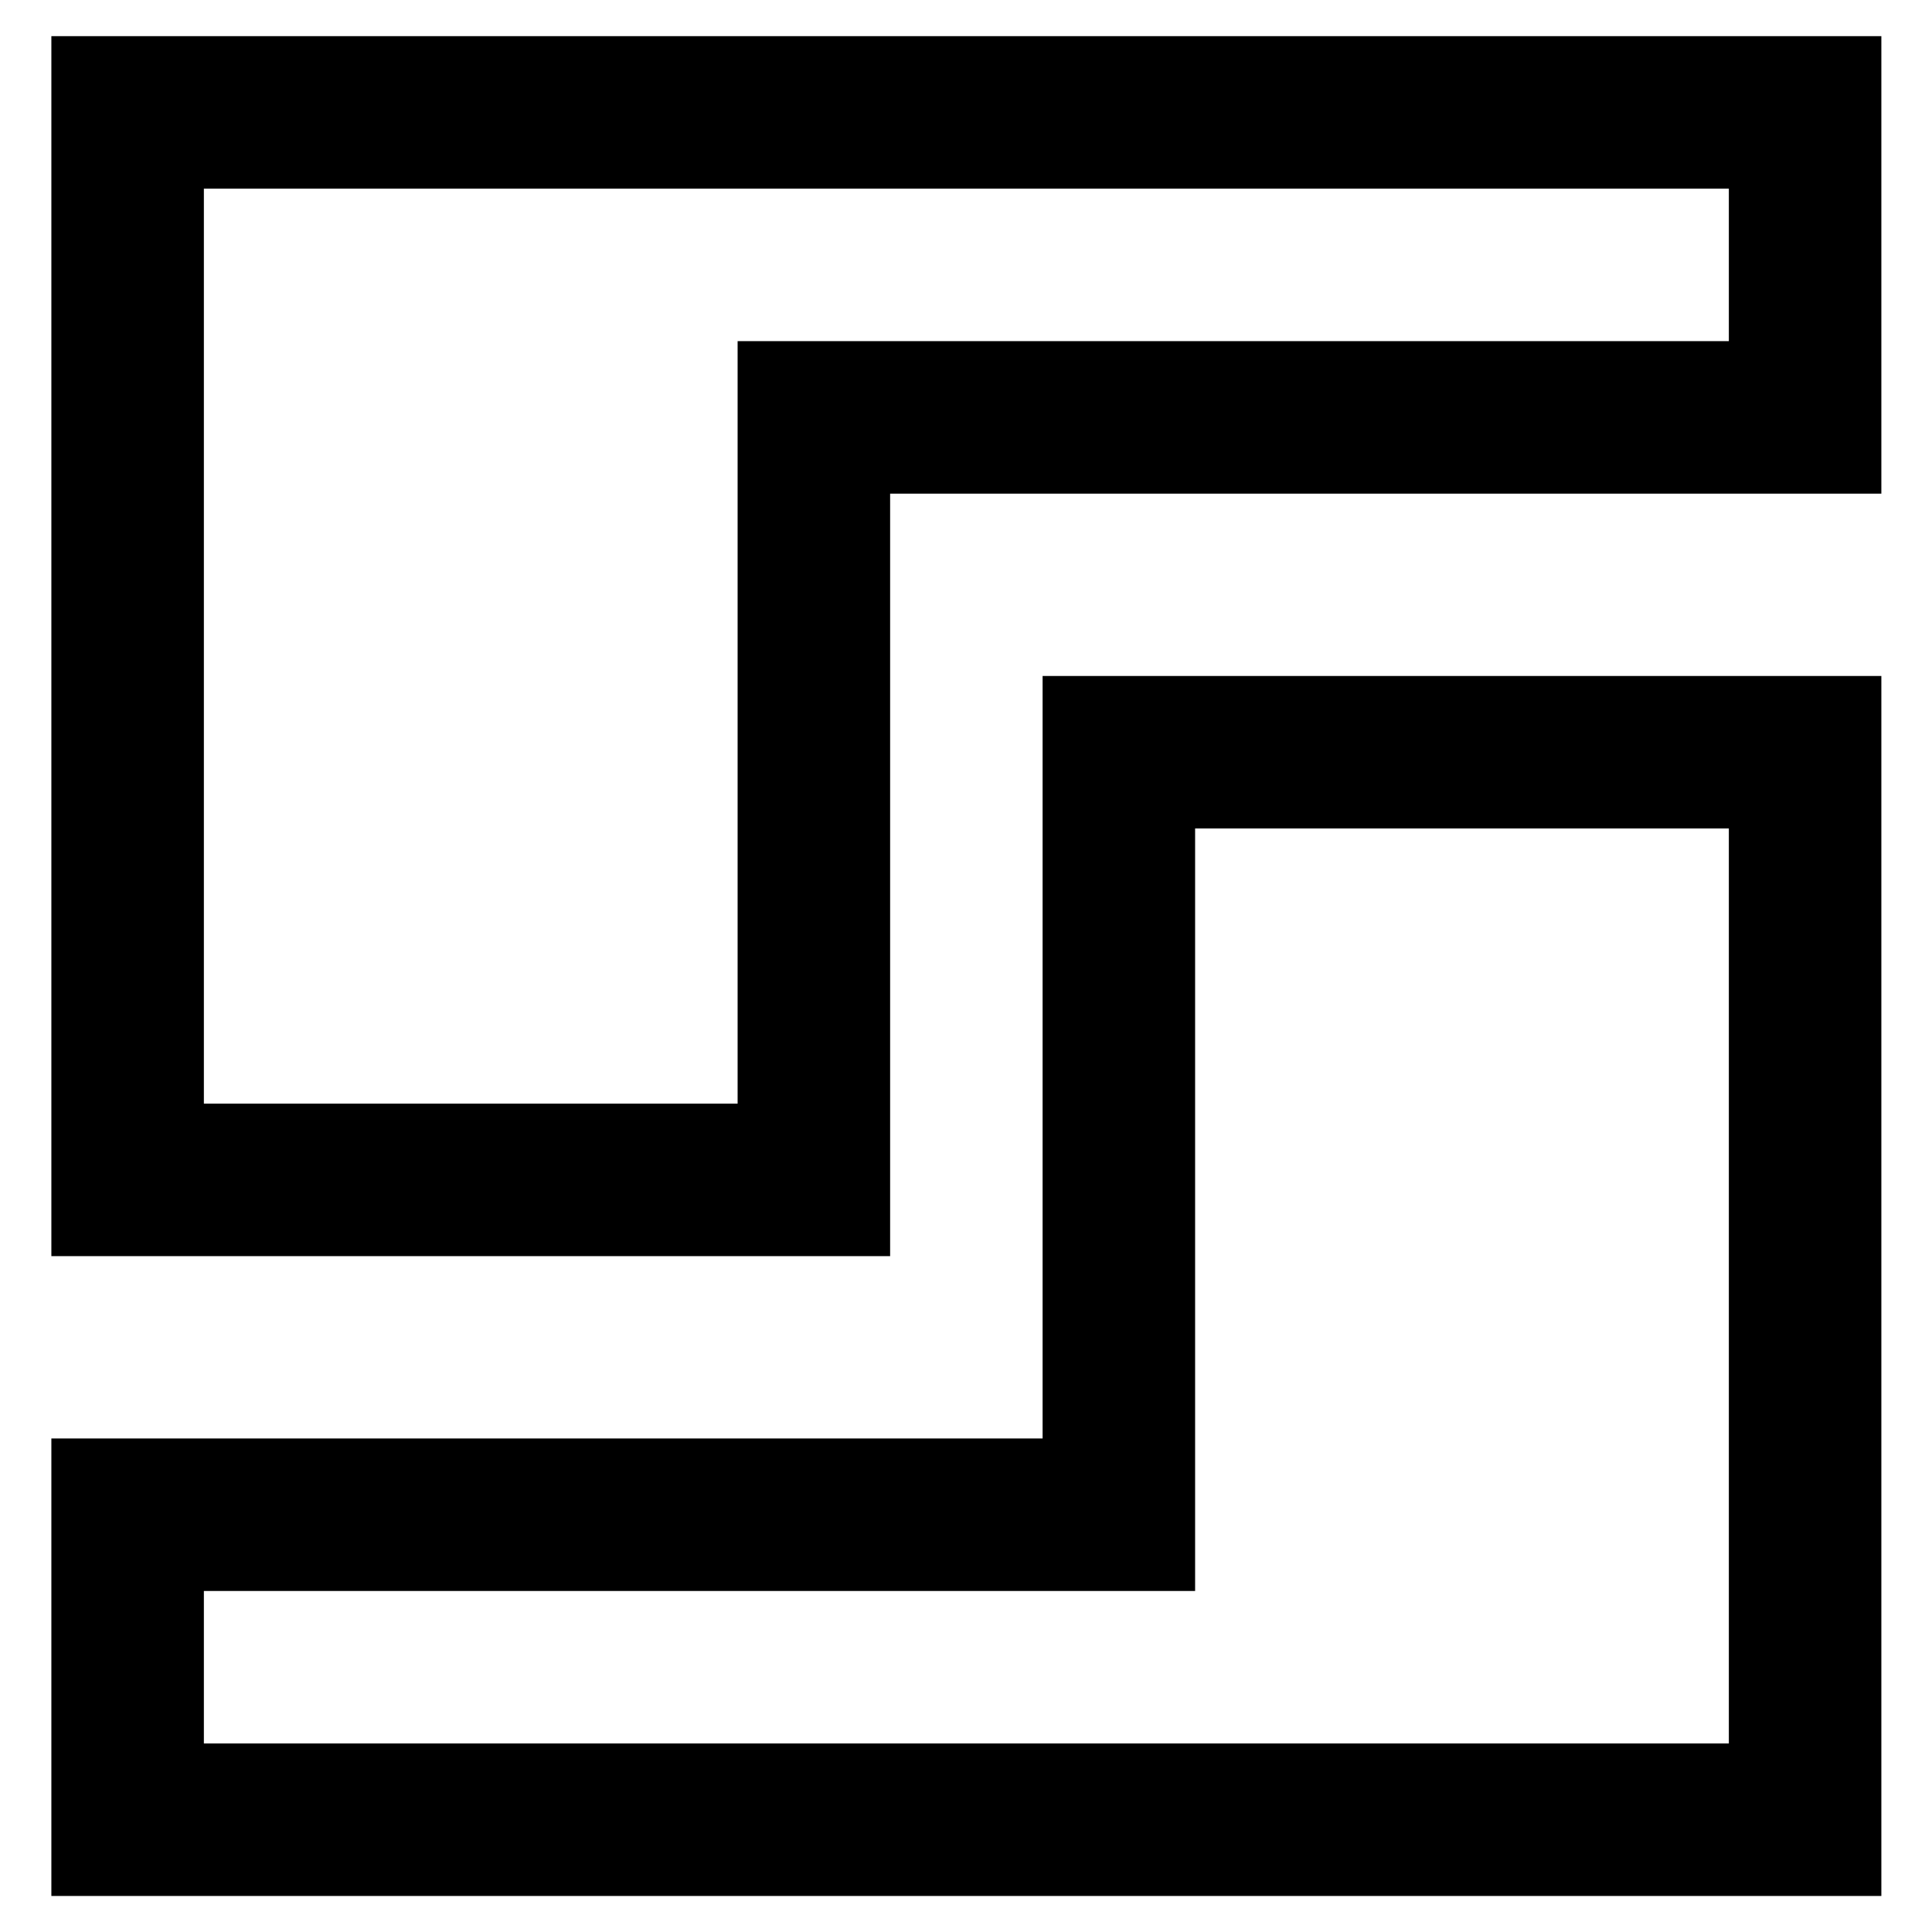
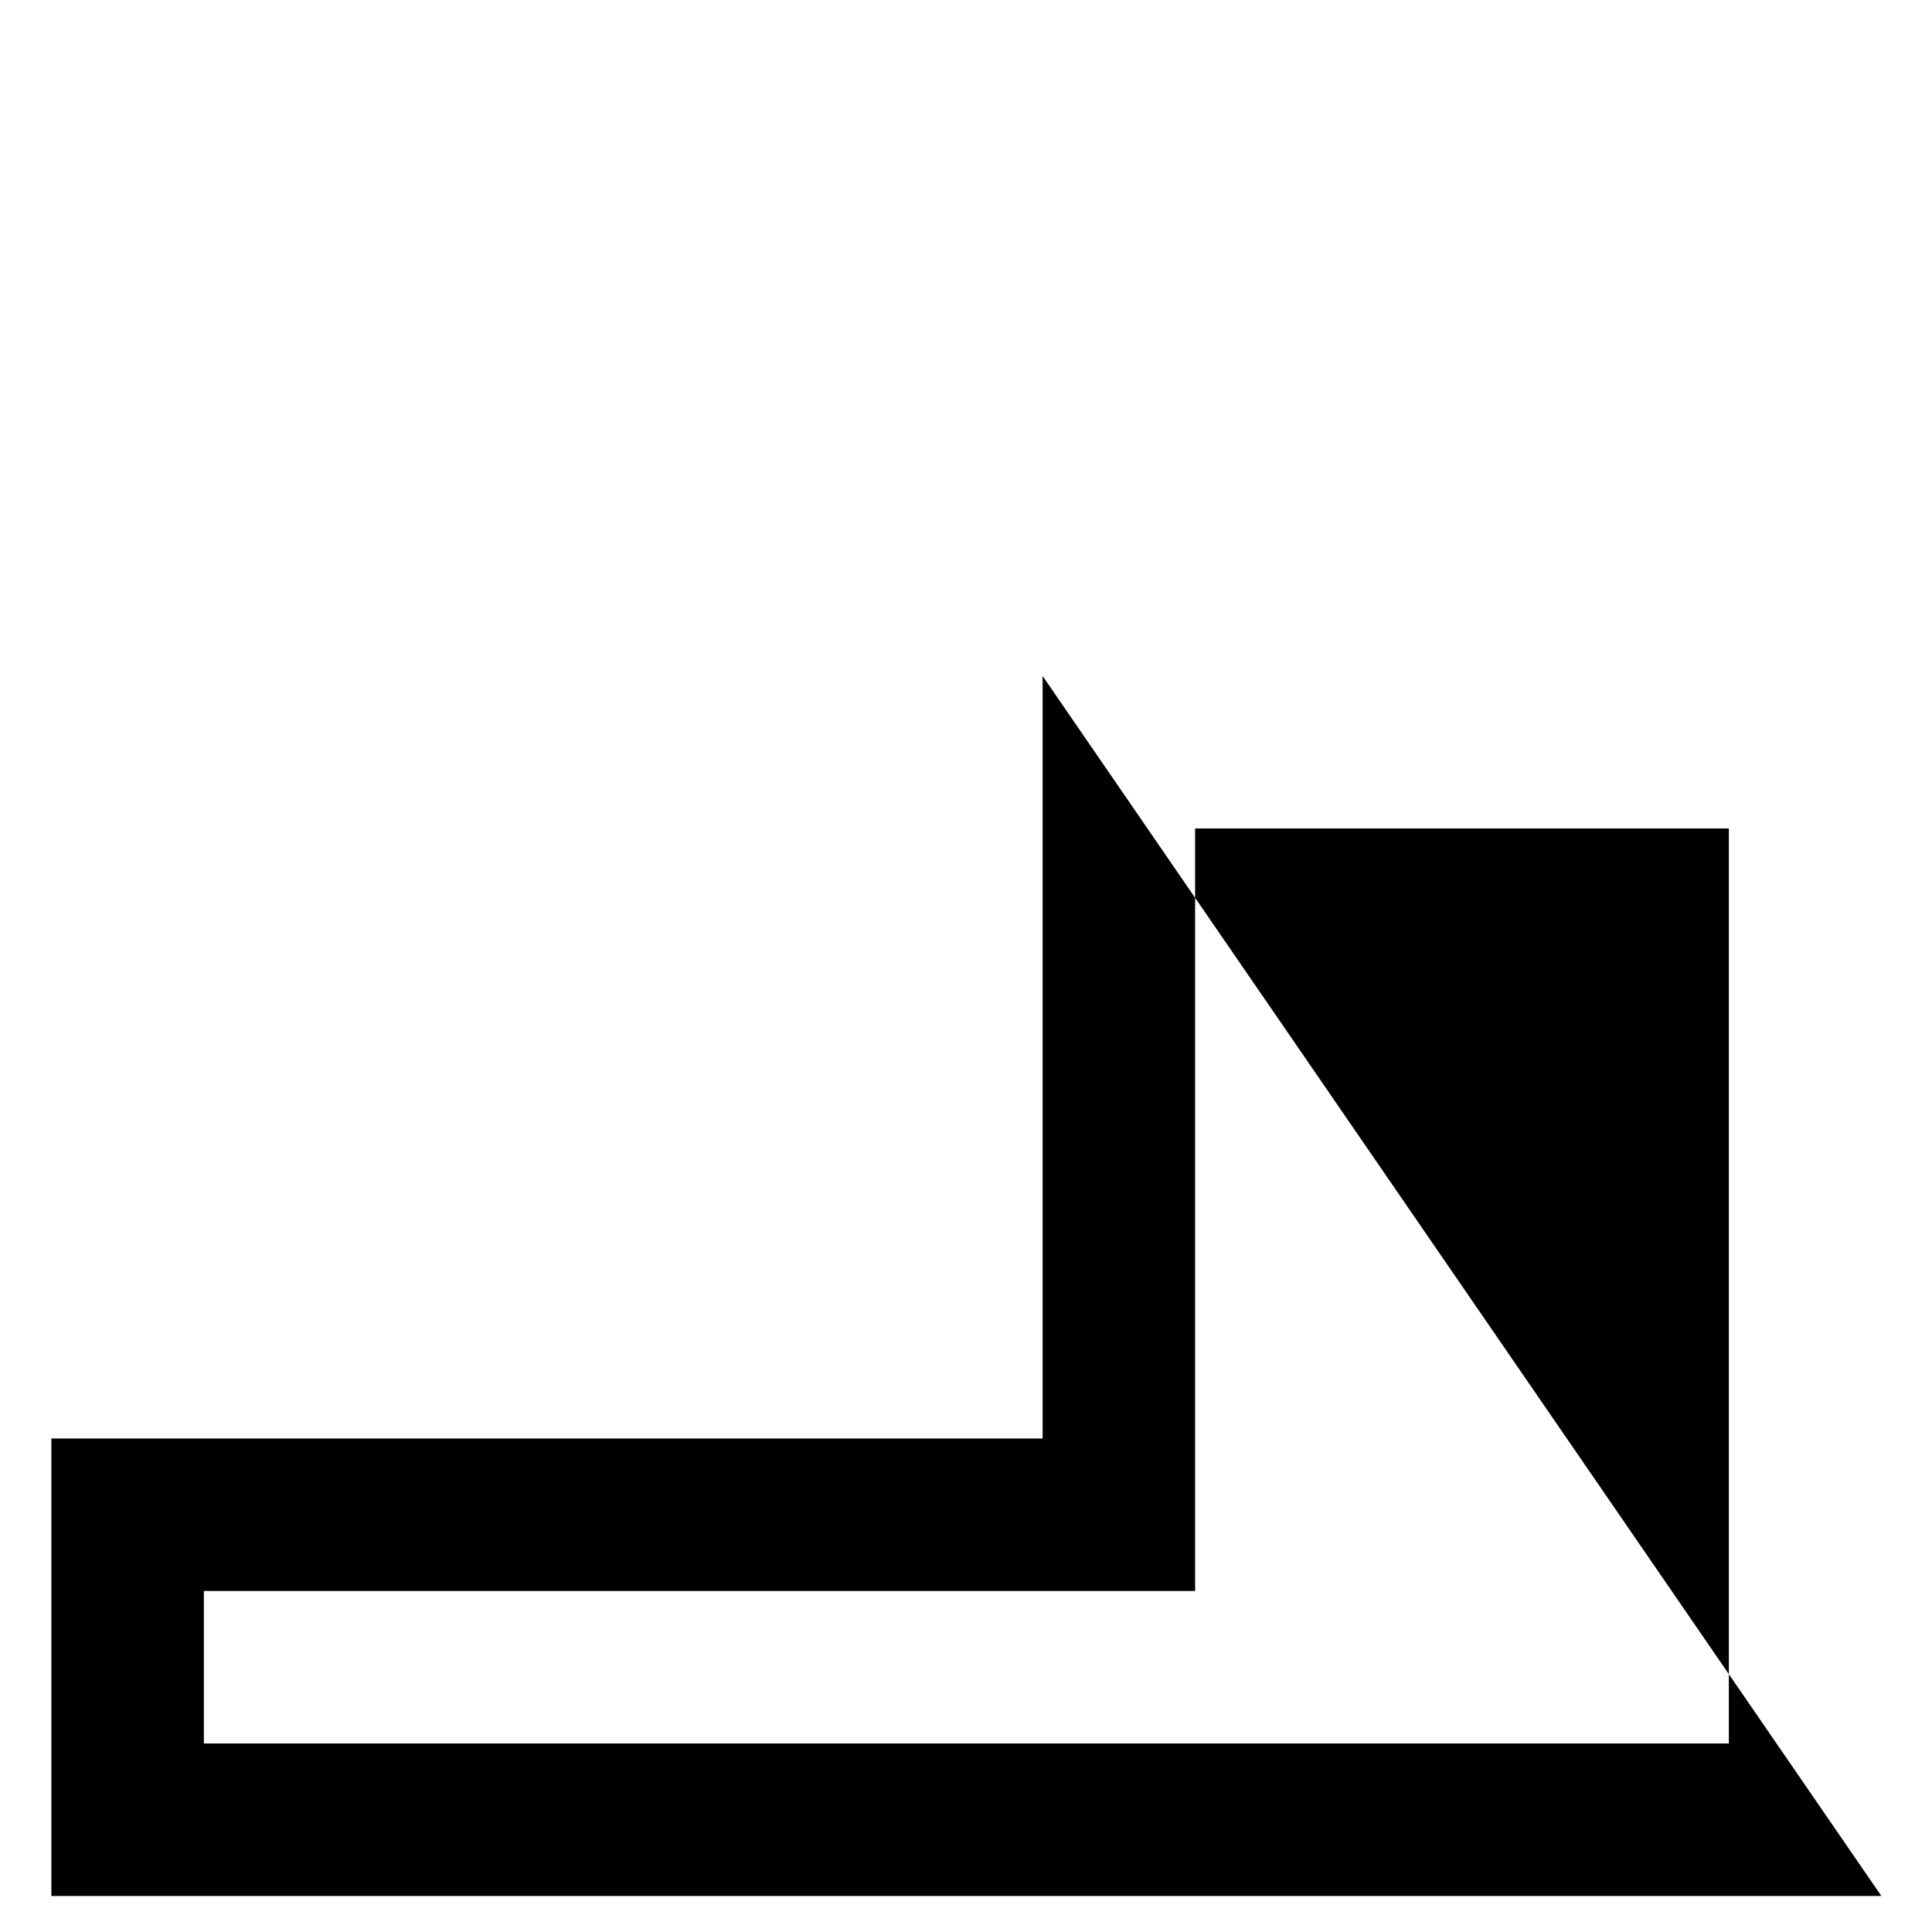
<svg xmlns="http://www.w3.org/2000/svg" version="1.1" width="160" height="160" viewBox="-97 88 160 160" xml:space="preserve">
  <desc>Created with Fabric.js 5.2.4</desc>
  <defs>
</defs>
  <rect x="0" y="0" width="100%" height="100%" fill="transparent" />
  <g transform="matrix(Infinity NaN NaN Infinity 0 0)" id="d3bc5102-e832-4e3c-b085-08add03198cb">
</g>
  <g transform="matrix(1 0 0 1 80 80)" id="7dacedf8-38bc-4373-b28f-8b4599f82888">
    <rect style="stroke: none; stroke-width: 1; stroke-dasharray: none; stroke-linecap: butt; stroke-dashoffset: 0; stroke-linejoin: miter; stroke-miterlimit: 4; fill: rgb(255,255,255); fill-rule: nonzero; opacity: 1; visibility: hidden;" vector-effect="non-scaling-stroke" x="-80" y="-80" rx="0" ry="0" width="160" height="160" />
  </g>
  <g transform="matrix(3.05 0 0 3.05 357.89 129.08)">
    <rect style="stroke: none; stroke-width: 2; stroke-dasharray: none; stroke-linecap: butt; stroke-dashoffset: 0; stroke-linejoin: miter; stroke-miterlimit: 4; fill: rgb(178,33,102); fill-opacity: 0; fill-rule: nonzero; opacity: 1;" vector-effect="non-scaling-stroke" x="-18.055" y="-18.055" rx="0" ry="0" width="36.11" height="36.11" />
  </g>
  <g transform="matrix(0.37 0 0 0.37 -16.97 194.5)">
-     <path style="stroke: none; stroke-width: 1; stroke-dasharray: none; stroke-linecap: butt; stroke-dashoffset: 0; stroke-linejoin: miter; stroke-miterlimit: 4; fill: rgb(0,0,0); fill-rule: nonzero; opacity: 1;" vector-effect="non-scaling-stroke" transform=" translate(-204.8, -273.07)" d="M 221.865 136.535 L 221.865 307.2 L 0 307.2 L 0 409.6 L 409.6 409.6 L 409.6 136.535 L 221.865 136.535 z M 375.465 375.465 L 34.135 375.465 L 34.135 341.335 L 256 341.335 L 256 170.665 L 375.465 170.665 L 375.465 375.465 z" stroke-linecap="round" />
+     <path style="stroke: none; stroke-width: 1; stroke-dasharray: none; stroke-linecap: butt; stroke-dashoffset: 0; stroke-linejoin: miter; stroke-miterlimit: 4; fill: rgb(0,0,0); fill-rule: nonzero; opacity: 1;" vector-effect="non-scaling-stroke" transform=" translate(-204.8, -273.07)" d="M 221.865 136.535 L 221.865 307.2 L 0 307.2 L 0 409.6 L 409.6 409.6 L 221.865 136.535 z M 375.465 375.465 L 34.135 375.465 L 34.135 341.335 L 256 341.335 L 256 170.665 L 375.465 170.665 L 375.465 375.465 z" stroke-linecap="round" />
  </g>
  <g transform="matrix(0.37 0 0 0.37 -16.97 141.51)">
-     <path style="stroke: none; stroke-width: 1; stroke-dasharray: none; stroke-linecap: butt; stroke-dashoffset: 0; stroke-linejoin: miter; stroke-miterlimit: 4; fill: rgb(0,0,0); fill-rule: nonzero; opacity: 1;" vector-effect="non-scaling-stroke" transform=" translate(-204.8, -136.53)" d="M 0 0 L 0 273.065 L 187.735 273.065 L 187.735 102.4 L 409.6 102.4 L 409.6 0 L 0 0 z M 375.465 68.265 L 153.6 68.265 L 153.6 238.935 L 34.135 238.935 L 34.135 34.135 L 375.465 34.135 L 375.465 68.265 z" stroke-linecap="round" />
-   </g>
+     </g>
</svg>